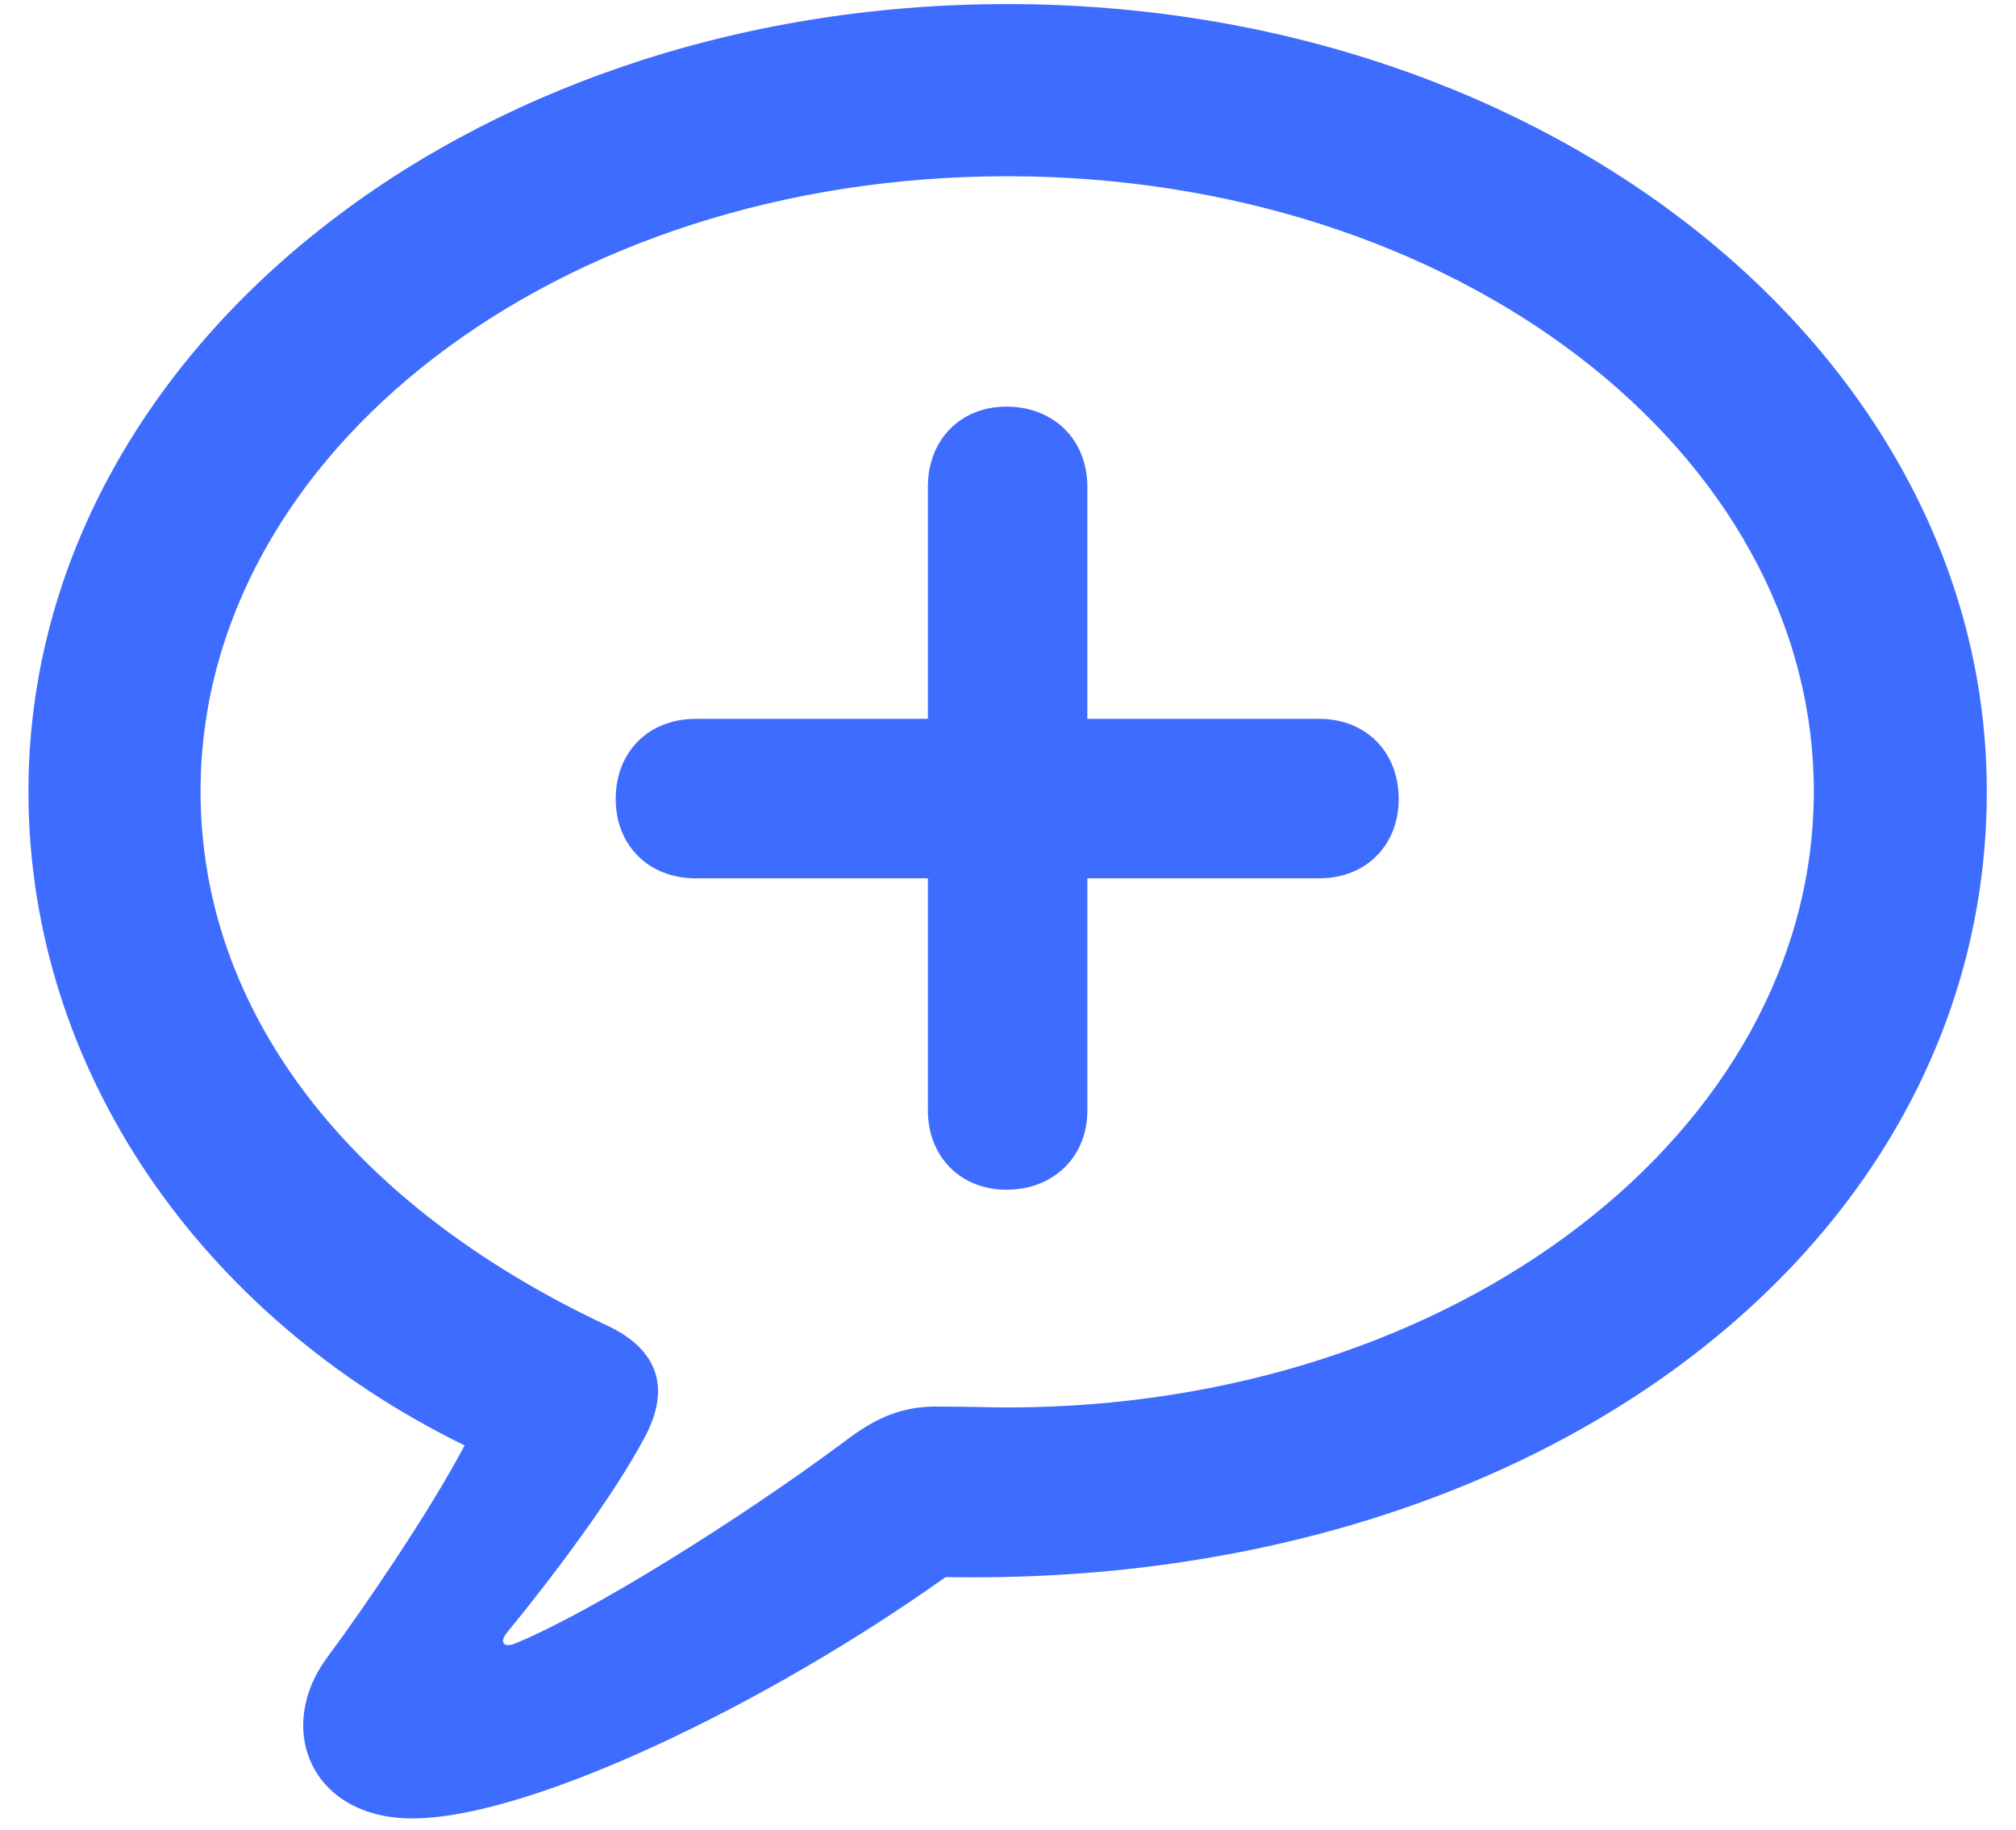
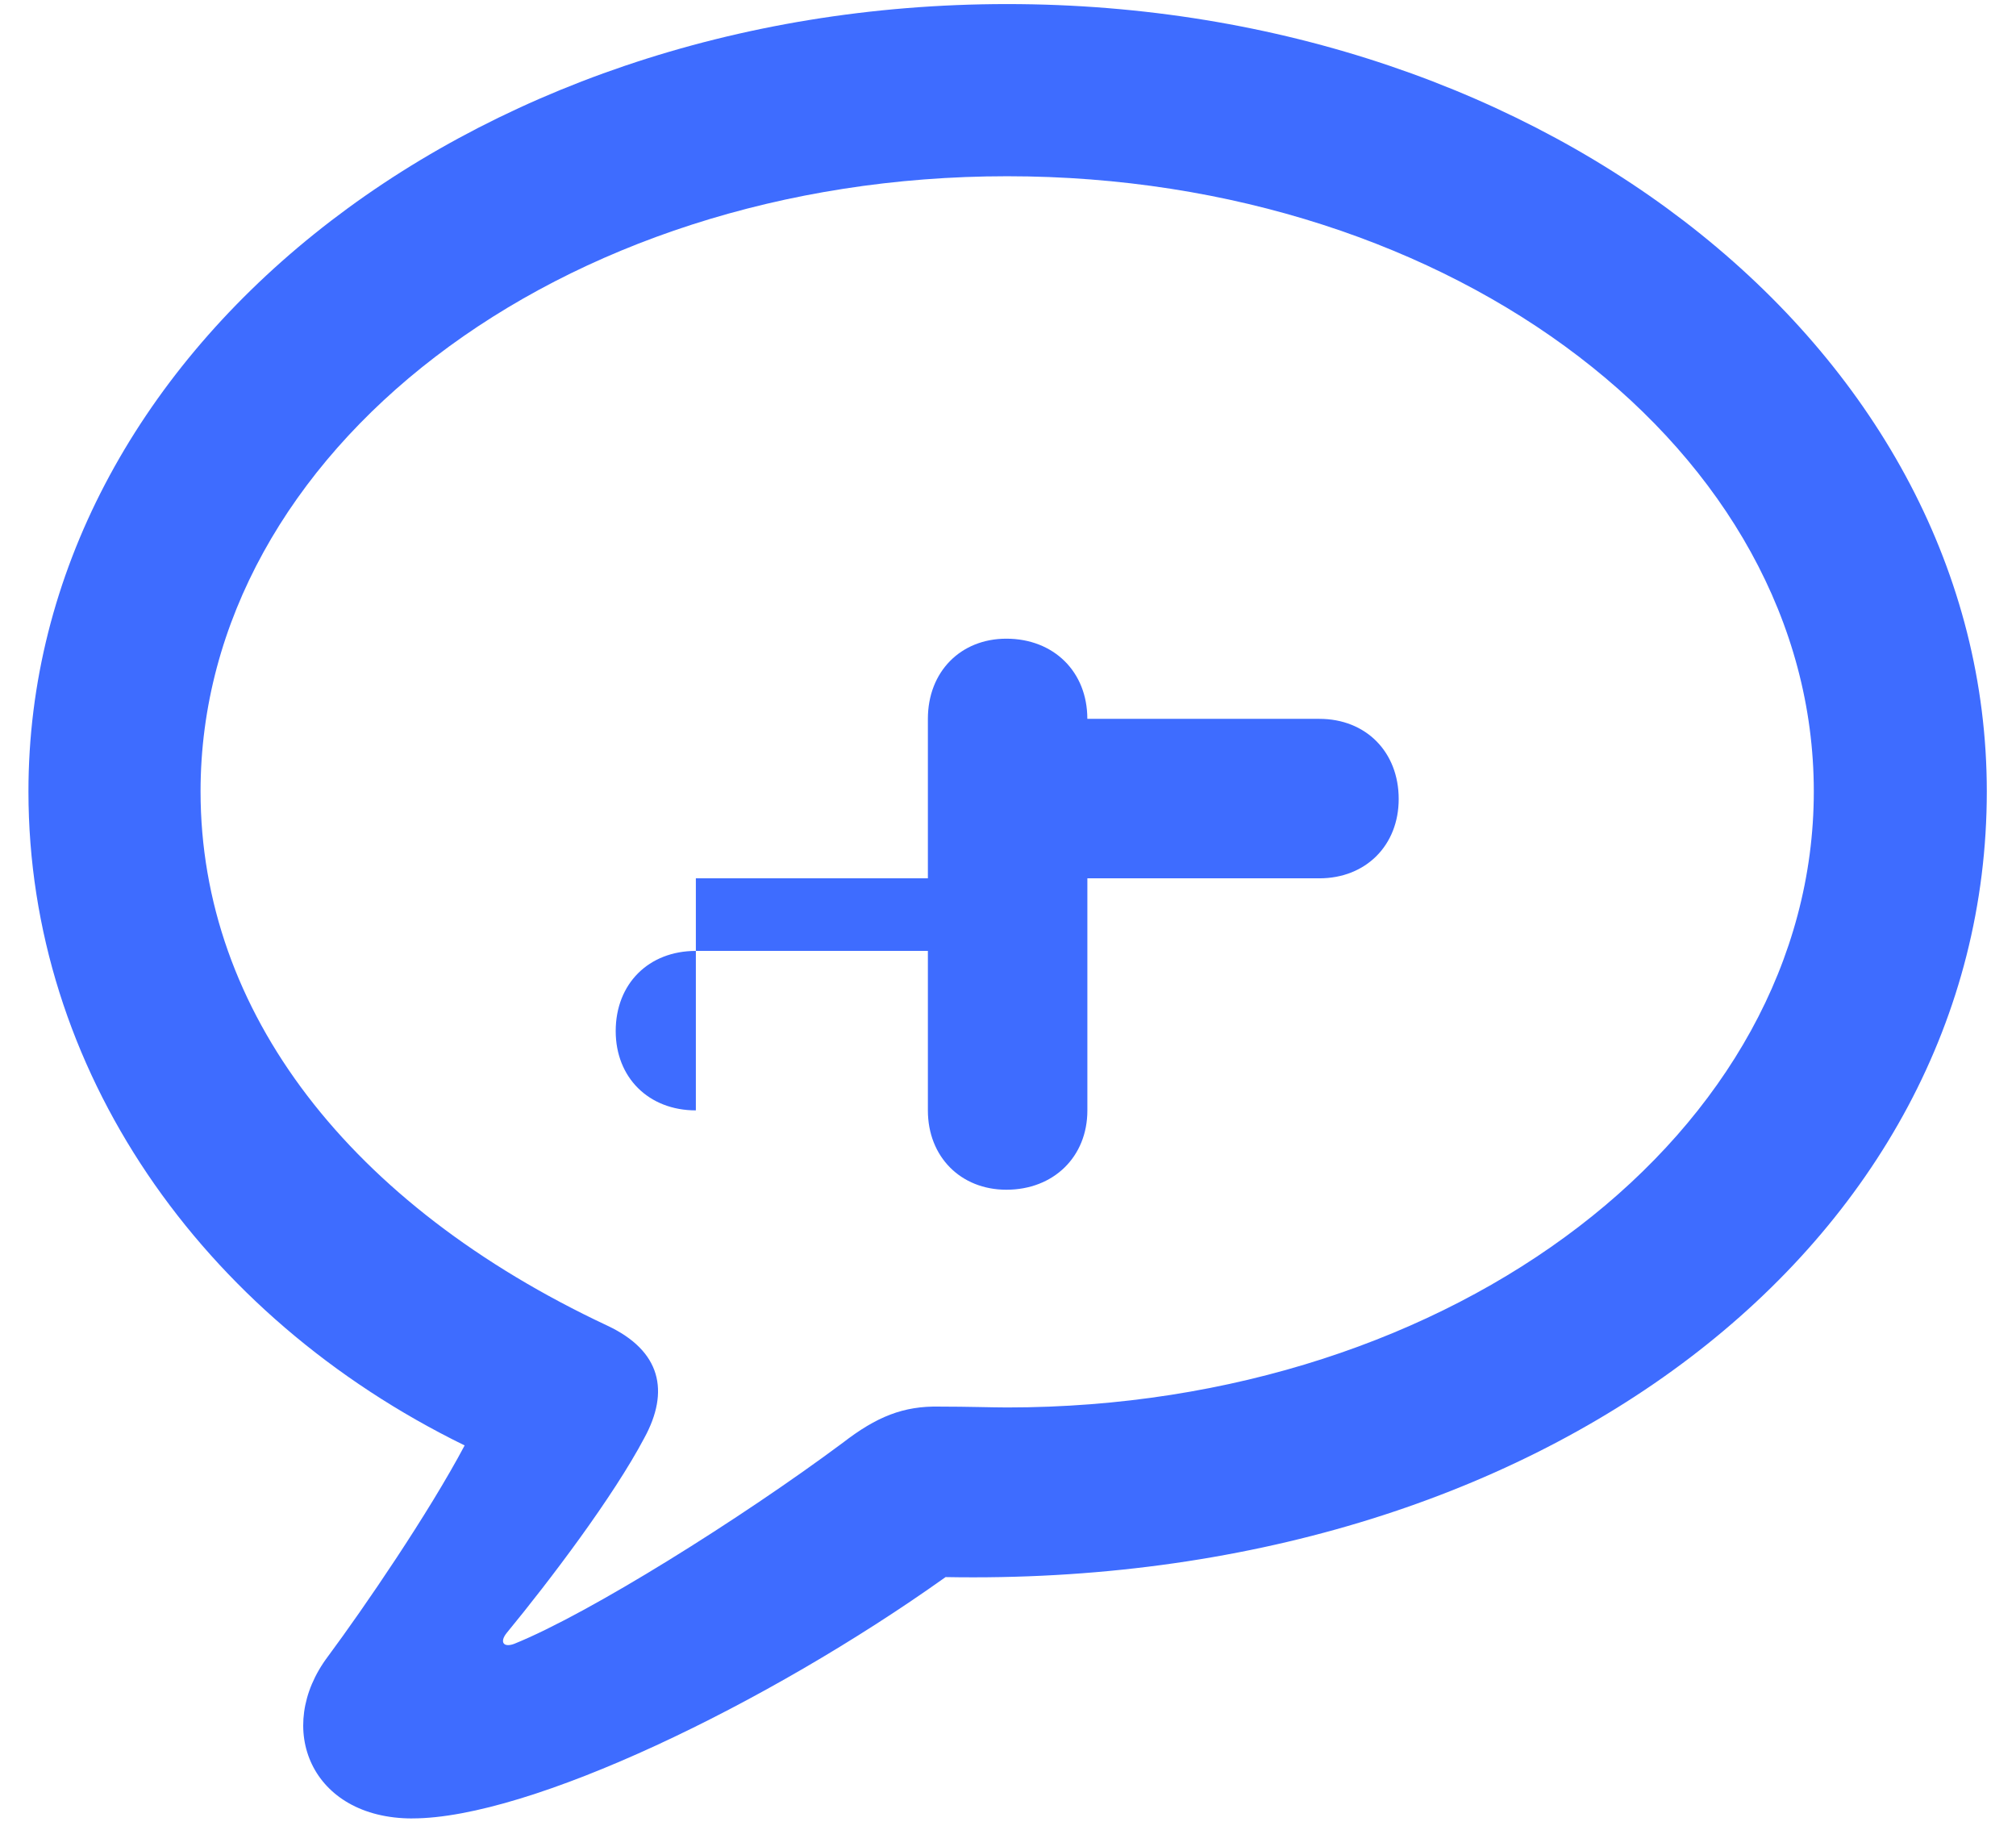
<svg xmlns="http://www.w3.org/2000/svg" width="54" height="49" fill="none">
-   <path fill="#3E6CFF" d="M11.045 48.7c3.141 0 9.492-3.05 14.283-6.463 15.956.293 27.89-8.928 27.89-21.041C53.217 9.51 41.532.109 26.977.109 12.423.11.762 9.511.762 21.196c0 7.435 4.61 14.057 11.684 17.515-.972 1.83-2.69 4.34-3.661 5.65-1.447 1.921-.452 4.34 2.26 4.34zm2.735-4.678c-.294.113-.407-.045-.204-.294 1.153-1.401 2.848-3.638 3.684-5.22.678-1.244.452-2.328-.994-3.006C9.372 32.27 5.372 27.094 5.372 21.196c0-9.086 9.583-16.476 21.606-16.476 12.024 0 21.606 7.39 21.606 16.476 0 9.085-9.582 16.498-21.606 16.498-.407 0-1.04-.023-1.808-.023-.972-.022-1.695.272-2.599.972-2.735 2.034-6.78 4.565-8.791 5.379zm4.859-20.499h6.215v6.216c0 1.243.881 2.124 2.102 2.124 1.265 0 2.17-.881 2.17-2.124v-6.216h6.214c1.243 0 2.125-.881 2.125-2.124 0-1.266-.882-2.147-2.125-2.147h-6.215v-6.215c0-1.266-.904-2.147-2.17-2.147-1.22 0-2.101.881-2.101 2.147v6.215h-6.215c-1.266 0-2.147.881-2.147 2.147 0 1.243.881 2.124 2.147 2.124z" />
+   <path fill="#3E6CFF" d="M11.045 48.7c3.141 0 9.492-3.05 14.283-6.463 15.956.293 27.89-8.928 27.89-21.041C53.217 9.51 41.532.109 26.977.109 12.423.11.762 9.511.762 21.196c0 7.435 4.61 14.057 11.684 17.515-.972 1.83-2.69 4.34-3.661 5.65-1.447 1.921-.452 4.34 2.26 4.34zm2.735-4.678c-.294.113-.407-.045-.204-.294 1.153-1.401 2.848-3.638 3.684-5.22.678-1.244.452-2.328-.994-3.006C9.372 32.27 5.372 27.094 5.372 21.196c0-9.086 9.583-16.476 21.606-16.476 12.024 0 21.606 7.39 21.606 16.476 0 9.085-9.582 16.498-21.606 16.498-.407 0-1.04-.023-1.808-.023-.972-.022-1.695.272-2.599.972-2.735 2.034-6.78 4.565-8.791 5.379zm4.859-20.499h6.215v6.216c0 1.243.881 2.124 2.102 2.124 1.265 0 2.17-.881 2.17-2.124v-6.216h6.214c1.243 0 2.125-.881 2.125-2.124 0-1.266-.882-2.147-2.125-2.147h-6.215c0-1.266-.904-2.147-2.17-2.147-1.22 0-2.101.881-2.101 2.147v6.215h-6.215c-1.266 0-2.147.881-2.147 2.147 0 1.243.881 2.124 2.147 2.124z" />
</svg>